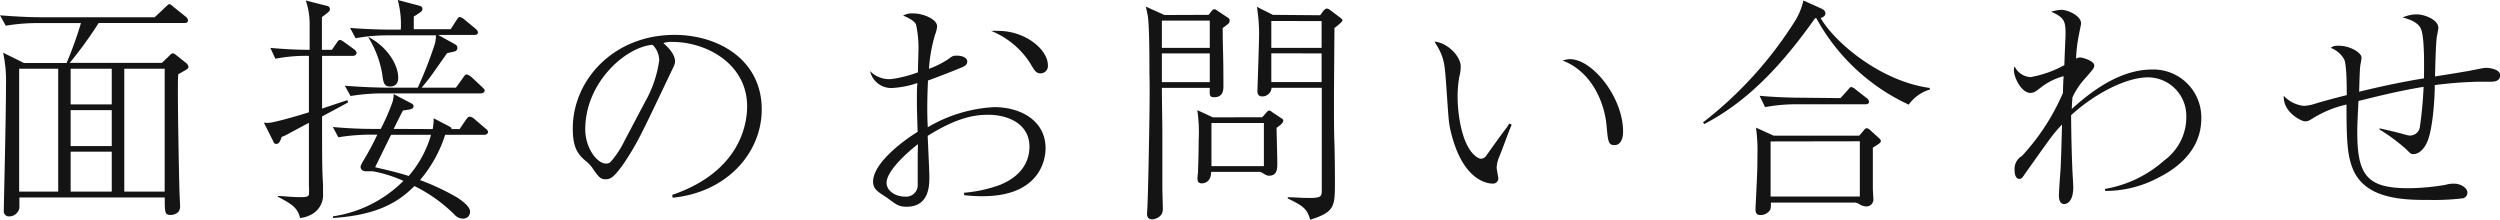
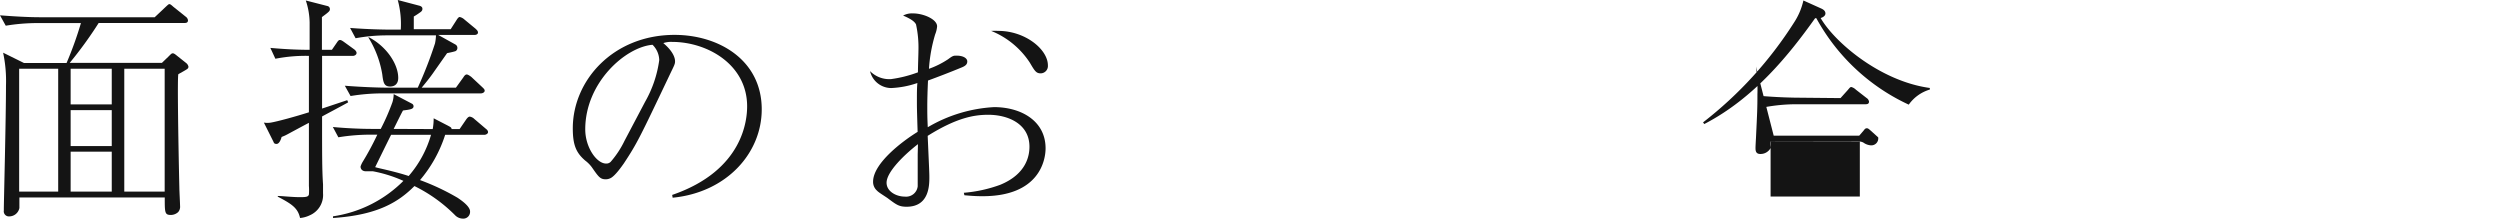
<svg xmlns="http://www.w3.org/2000/svg" width="313.2" height="27.54" viewBox="0 0 313.2 27.54">
  <defs>
    <style>.cls-1{fill:#141414;}</style>
  </defs>
  <title>herotext</title>
  <g id="レイヤー_2" data-name="レイヤー 2">
    <g id="レイヤー_1-2" data-name="レイヤー 1">
      <path class="cls-1" d="M8.34,7.89a45.5,45.5,0,0,0,1.8-5H4.59a24.51,24.51,0,0,0-3.87.33L0,1.92c1.56.12,3.45.24,5,.24H19.38L20.61,1c.45-.42.51-.48.6-.48s.15,0,.54.36L23.28,2.1a.64.64,0,0,1,.27.45c0,.33-.3.33-.45.33H12.36a49.36,49.36,0,0,1-3.63,5H20.28l.81-.78c.39-.39.42-.42.57-.42s.36.18.51.3l1.17.93a.77.77,0,0,1,.27.45.35.35,0,0,1-.18.3c-.15.12-.93.54-1.08.63s0,9.09.12,14.19c0,.36.09,2.07.09,2.34a1,1,0,0,1-.24.75,1.37,1.37,0,0,1-.9.36c-.78,0-.78-.27-.78-2.19H2.43c0,.18,0,1.23,0,1.32a1.3,1.3,0,0,1-1.26,1.05.64.64,0,0,1-.69-.75v-.21c0-.87.27-11.25.27-15.45A16.89,16.89,0,0,0,.39,6.6L3,7.89ZM2.4,8.61V24H7.29V8.61ZM14,13.08V8.61H8.85v4.47Zm0,5.22V13.8H8.85v4.5ZM14,24V19H8.85v5Zm6.63,0V8.61H15.57V24Z" />
      <path class="cls-1" d="M41.58,6.24l.6-.87c.12-.18.24-.36.39-.36s.27.06.6.3l1.2.87s.3.21.3.45S44.4,7,44.22,7H40.35v6.6l3.15-1.05.12.27c-.51.3-2.79,1.5-3.27,1.77,0,5,0,6.69.12,8.52,0,.18,0,1,0,1.11a2.76,2.76,0,0,1-1.68,2.76,3.41,3.41,0,0,1-1.2.33c-.27-1.23-1-1.74-2.79-2.67l0-.09c.54,0,1.74.15,2.82.15.78,0,1-.06,1.08-.33a7.18,7.18,0,0,0,0-1.08V15.39c-.42.21-2.25,1.2-2.64,1.41s-.42.21-.78.36c-.06.24-.27.87-.63.87s-.33-.18-.45-.39l-1.14-2.28a2.81,2.81,0,0,0,.87,0c.87-.15,3.06-.75,4.77-1.29V7a19.68,19.68,0,0,0-4.2.36L33.87,6c1.65.15,3.27.24,4.92.24V2.82A9.05,9.05,0,0,0,38.31.06L41,.75a.39.39,0,0,1,.33.39c0,.24-.09.33-1,1V6.24Zm12.63,9.93a7.45,7.45,0,0,0,.12-1.35l1.8.93c.39.21.42.24.45.42h1L58.38,15c.15-.21.3-.39.48-.39a1.06,1.06,0,0,1,.57.3l1.41,1.2c.15.12.3.24.3.45s-.3.33-.45.33H55.77a16.52,16.52,0,0,1-3.15,5.67,29.21,29.21,0,0,1,4.71,2.22c.21.15,1.56,1,1.56,1.71a.85.85,0,0,1-.9.9,1.4,1.4,0,0,1-1-.45,19,19,0,0,0-5.07-3.63c-1.92,1.92-4.5,3.63-10.2,4l0-.21a15.64,15.64,0,0,0,8.82-4.44,16.79,16.79,0,0,0-3.81-1.2l-.87,0c-.66,0-.69-.51-.69-.57s.09-.3.24-.57a35,35,0,0,0,1.86-3.45H46.26a24.78,24.78,0,0,0-3.87.33l-.69-1.29c1.56.15,3.42.24,5,.24h1a27.39,27.39,0,0,0,1.47-3.36,3.62,3.62,0,0,0,.15-1L51.63,13a.37.37,0,0,1,.18.3c0,.36-.36.42-1.32.54-.12.18-.78,1.53-1.17,2.31ZM56.46,3.66l.75-1.17c.15-.24.27-.36.39-.36a1.33,1.33,0,0,1,.6.33L59.58,3.6c.15.15.3.27.3.48s-.24.3-.45.3H54.9l2.16,1.2A.47.47,0,0,1,57.3,6a.43.43,0,0,1-.39.45c-.15.06-.78.18-.9.21L54.3,9.09c-.45.66-1.17,1.53-1.47,1.89h4.29l.93-1.29c.09-.15.24-.36.42-.36s.48.24.57.3l1.38,1.29c.18.18.3.27.3.45s-.24.33-.48.33H47.79a24.67,24.67,0,0,0-3.87.33l-.72-1.29c2.25.18,4.44.24,5,.24h4.14a51.42,51.42,0,0,0,2.16-5.55,5.92,5.92,0,0,0,.12-1H48.42a21.87,21.87,0,0,0-3.87.36l-.69-1.29c2.25.18,4.41.21,5,.21h1.35A11.48,11.48,0,0,0,49.83,0l2.73.72c.3.09.36.24.36.39s-.06.3-.3.45a8.94,8.94,0,0,1-.78.51V3.66Zm-10.26,1c2.25,1.17,3.69,3.39,3.69,5.1,0,1-.75,1.08-1,1.08-.78,0-.87-.48-1-1.53a12.68,12.68,0,0,0-1.74-4.62ZM49,16.89c-.12.21-1.44,2.91-2,4.05.21.06.3.09.84.21,1.83.42,2.82.72,3.36.9A13.58,13.58,0,0,0,54,16.89Z" />
      <path class="cls-1" d="M84.21,24.42c9-3.09,9.39-9.54,9.39-11.1,0-5.25-5-8.07-9.39-8.07a3,3,0,0,0-1.11.15c1.47,1.23,1.47,2.13,1.47,2.28,0,.36-.09.48-.72,1.8-3.66,7.68-4,8.43-5.7,11-.15.21-1.11,1.62-1.71,1.86a1.3,1.3,0,0,1-.57.12c-.69,0-.9-.33-1.74-1.53a4.08,4.08,0,0,0-.81-.81c-1.17-1-1.56-2-1.56-4.05,0-6,5.07-11.7,12.75-11.7,5.49,0,10.92,3.12,10.92,9.33,0,5.49-4.41,10.41-11.16,11.07ZM80.82,12.75a14.49,14.49,0,0,0,1.77-5.22,2.79,2.79,0,0,0-.84-1.92c-3.36.27-8.43,4.71-8.43,10.59,0,2.28,1.44,4.29,2.61,4.29a.76.76,0,0,0,.57-.21,11.85,11.85,0,0,0,1.74-2.64Z" />
      <path class="cls-1" d="M120.75,24.15a17.21,17.21,0,0,0,4.56-1c3.36-1.38,3.66-3.75,3.66-4.77,0-2.88-2.7-4-5.16-4-1.71,0-3.9.33-7.59,2.64.18,4.08.21,4.65.21,5.16,0,1,0,3.72-2.85,3.72-.93,0-1.26-.24-2.28-1-.21-.18-1.23-.78-1.41-1a1.45,1.45,0,0,1-.51-1.14c0-2.34,3.81-5.16,5.58-6.24-.09-2.82-.09-3.12-.09-3.78,0-1.11,0-1.74.06-2.34a11.57,11.57,0,0,1-3.27.63A2.73,2.73,0,0,1,109,8.91a3.38,3.38,0,0,0,2.64,1A15.54,15.54,0,0,0,115,9.06c0-.75.06-2.25.06-2.61a13.59,13.59,0,0,0-.3-3.39c-.18-.36-.63-.69-1.62-1.11a2.37,2.37,0,0,1,1.26-.27c1.26,0,3,.72,3,1.62a3.36,3.36,0,0,1-.24,1,19.13,19.13,0,0,0-.78,4.32,11.05,11.05,0,0,0,2.4-1.2c.6-.45.69-.45,1.05-.45.9,0,1.35.36,1.35.72s-.21.57-.75.78c-1.38.57-2.94,1.17-4.17,1.62-.06,1.32-.09,2.4-.09,3.27s0,1.29.06,2.58a18.29,18.29,0,0,1,8.31-2.52c3.36,0,6.45,1.71,6.45,5.16,0,1.53-.81,6-7.89,6-1,0-1.59-.06-2.28-.12ZM115,18.06c-1.71,1.32-3.93,3.48-3.93,4.83,0,1.11,1.23,1.74,2.28,1.74a1.46,1.46,0,0,0,1.62-1.29c0-.3,0-.66,0-4ZM125.07,3.87c3.36,0,6.21,2.31,6.21,4.32a.92.92,0,0,1-.9,1c-.57,0-.75-.3-1.35-1.32a10.46,10.46,0,0,0-4.86-4A8.5,8.5,0,0,1,125.07,3.87Z" />
-       <path class="cls-1" d="M151.41,1.86l.36-.45c.12-.15.18-.24.36-.24s.15,0,.39.18l1.32.87a.42.42,0,0,1,.21.36c0,.3-.09.36-.87.93,0,2.61.09,3.06.09,7.05v.24c0,.39,0,1.38-1.14,1.38-.6,0-.6-.21-.57-1.17h-6c0,1.56.06,4.05.06,5.61v6.93c0,.39.06,2.16.06,2.52a1.43,1.43,0,0,1-.18.81,1.6,1.6,0,0,1-1.14.6c-.66,0-.66-.51-.66-.78,0-.06.09-.15.24-8.43.15-7.83.06-8.7.06-9.33,0-1.59,0-5.64-.21-7-.06-.24-.06-.33-.24-1.11l2.34,1.05Zm-5.85.72V6h6V2.58Zm0,4.11v3.6h6V6.69Zm12.57,8,.45-.51c.21-.24.3-.33.42-.33a.7.7,0,0,1,.39.21l1.14.75c.18.12.24.18.24.3,0,.33-.54.69-.84.9,0,.66.09,3.6.09,4.38v.15c0,.51,0,1.47-1,1.47-.24,0-.3,0-.93-.39a.81.81,0,0,0-.45-.09h-5.91c0,1.44-1.08,1.44-1.17,1.44-.45,0-.54-.27-.54-.6a7,7,0,0,1,.06-.72c.06-1.44.09-3.12.09-4.05A19.39,19.39,0,0,0,150,13.8l1.95.9Zm-6.36.72v5.4h6.57v-5.4Zm13.62-13.5.42-.57c.15-.15.27-.27.42-.27a1,1,0,0,1,.48.24l1.23.93c.15.12.24.18.24.33s-.69.72-1,.93c0,.78-.06,7.44-.06,9.15,0,1.95,0,3.87.06,5.28.06,2.34.06,4.26.06,4.77,0,3.18,0,3.84-3.09,4.83-.42-1.32-.72-1.65-2.82-2.67v-.15c.66,0,1.65.09,2.67.09,1.53,0,1.59-.18,1.59-1V11H159.3a1.15,1.15,0,0,1-1.14,1.08c-.18,0-.63,0-.63-.69,0-.06.21-6.15.21-7.29a22.54,22.54,0,0,0-.27-3.24l2,1Zm-6.12.72V6h6.3V2.64Zm0,4.05v3.6h6.3V6.69Z" />
-       <path class="cls-1" d="M189.39,15.63c-.39.84-1,2.64-1.56,4A4,4,0,0,0,187.5,21c0,.21.21,1.17.21,1.38A.66.66,0,0,1,187,23c-.54,0-3.75-.24-5.25-6.54-.27-1.08-.27-1.59-.6-6.24-.18-2.43-.27-3.18-1.44-5C181.26,5.31,183,7,183,8.34a4.91,4.91,0,0,1-.18,1.29,14.21,14.21,0,0,0-.21,2.55c0,1.68.39,5.91,2.25,7.38a1.35,1.35,0,0,0,.66.33.86.86,0,0,0,.72-.45c1.65-2.31,1.83-2.55,2.58-3.54a3.48,3.48,0,0,1,.27-.42Zm7.29-8.22c2.85,0,6.66,4.83,6.66,9.06,0,1.2-.48,1.71-1.08,1.71-.78,0-.81-.48-1-2.52-.27-2.85-1.86-6.69-5.49-8.07A2.79,2.79,0,0,1,196.68,7.41Z" />
-       <path class="cls-1" d="M241.77,11.22a4.93,4.93,0,0,0-2.64,1.89A25.28,25.28,0,0,1,227.55,2.28h-.15c-3.21,4.5-7.59,10-13.89,13.26l-.15-.21a49.2,49.2,0,0,0,11.4-12.51A8.31,8.31,0,0,0,225.93.06l2.22,1c.27.12.54.3.54.63s-.39.51-.6.57c1.77,3.06,7.5,7.92,13.68,8.76ZM232.92,17l.57-.66c.15-.21.24-.27.39-.27s.24.09.42.24l1,.9c.27.24.33.33.33.42,0,.24-.09.3-1,.87,0,3.6,0,4.2,0,5.13,0,.18.06,1.05.06,1.23a.87.87,0,0,1-.9,1,1.81,1.81,0,0,1-.84-.27,1.11,1.11,0,0,0-.75-.21H221.85a2.62,2.62,0,0,1-.06.87,1.43,1.43,0,0,1-1.26.69c-.57,0-.6-.42-.6-.75,0-.09,0-.21.06-1.29.15-3.12.18-3.69.18-5.4a21,21,0,0,0-.18-3.51L222.21,17Zm-2.34-4.71.9-1c.21-.24.3-.39.45-.39a1.3,1.3,0,0,1,.57.33l1.35,1.05a.65.65,0,0,1,.3.45c0,.3-.24.33-.45.33H225a21.87,21.87,0,0,0-3.87.36L220.44,12c2.25.21,4.41.24,5,.24Zm-8.76,5.43v6.9H233V17.7Z" />
-       <path class="cls-1" d="M263.7,23.67a14.94,14.94,0,0,0,7.47-3.6,6.7,6.7,0,0,0,2.73-5.61,4.82,4.82,0,0,0-4.8-4.77c-2.7,0-6.63,2-9.63,4.74,0,1.89.09,5.4.15,6.57,0,.39.12,2.1.12,2.46,0,1.62-.66,2.1-1.14,2.1s-.66-.45-.66-1.11c0-.21.09-1.77.18-2.85.06-.9.09-1.41.21-6-1.17,1.26-1.17,1.29-4.56,6.06-.45.66-.51.75-.78.75-.51,0-.6-.69-.6-1.08a1.87,1.87,0,0,1,.93-1.8,27.8,27.8,0,0,0,5.13-7.89c0-.72.06-2,.09-2.1a8,8,0,0,0-2.85,1.41c-.69.54-.9.69-1.32.69-1.14,0-2.07-1.95-2.07-2.85a1.24,1.24,0,0,1,.09-.48,2.34,2.34,0,0,0,2,1.35,13.77,13.77,0,0,0,4.23-1.5c.12-3.24.15-3.51.15-3.9,0-1.56-.12-2.07-1.8-2.79a4.93,4.93,0,0,1,1.29-.24c.75,0,2.46.72,2.46,1.71,0,.12-.24,1.2-.27,1.41a17.89,17.89,0,0,0-.36,3,1,1,0,0,1,.51-.15c.3,0,1.77.42,1.77,1,0,.27-.15.45-.42.78s-.51.6-.78.9a9.35,9.35,0,0,0-1.53,2.31c-.06.63-.06.84-.09,1.47,2.91-2.67,6.39-4.95,10.05-4.95a6,6,0,0,1,6.18,6.12c0,4.11-3.21,6.36-5.46,7.47a14.06,14.06,0,0,1-6.57,1.62Z" />
-       <path class="cls-1" d="M298.11,16.08l.27.06c3.09.69,3.15.84,3.51.84a1.25,1.25,0,0,0,1.26-1,50,50,0,0,0,.48-5.1c-3,.48-5.85,1.2-8.16,1.77-.15,3-.15,3.33-.15,3.93,0,5.49,1.32,7,6.45,7a29.09,29.09,0,0,0,4.59-.42,3.42,3.42,0,0,1,1.11-.15c.78,0,1.65.51,1.65,1.14a.73.73,0,0,1-.54.69,30.53,30.53,0,0,1-4.17.21c-3.09,0-8.16,0-9.69-4-.63-1.62-.75-3.33-.75-7.95a13.47,13.47,0,0,0-4.05,1.62c-.63.39-.78.48-1.17.48S286,14.1,286.11,12a4,4,0,0,0,2.49,1.26A4.88,4.88,0,0,0,290,13c1.92-.57,3.39-.93,4-1.08,0-1,0-3.84-.33-4.5A3.27,3.27,0,0,0,292,6c.27-.21.39-.27,1-.27,1.47,0,2.85.9,2.85,1.47a4.23,4.23,0,0,1-.12.81c-.12.54-.15,3-.18,3.48,2.7-.66,5.4-1.23,8.13-1.68,0-1.32.09-5-.36-6.12-.36-1-1.77-1.35-2.31-1.5a4.29,4.29,0,0,1,1.77-.39c.84,0,2.7.6,2.7,1.71a10.29,10.29,0,0,1-.18,1c-.15.9-.21,3.93-.24,5.07.72-.12,4-.63,4.65-.78.51-.09,1.41-.3,1.71-.3.51,0,1.8.18,1.8.93s-.75.81-1.14.81l-1.68,0a50.21,50.21,0,0,0-5.37.42c0,1.83-.27,5.46-.9,7s-1.53,1.65-1.8,1.65-.33-.06-.9-.63a23.07,23.07,0,0,0-3.33-2.46Z" />
+       <path class="cls-1" d="M241.77,11.22a4.93,4.93,0,0,0-2.64,1.89A25.28,25.28,0,0,1,227.55,2.28h-.15c-3.21,4.5-7.59,10-13.89,13.26l-.15-.21a49.2,49.2,0,0,0,11.4-12.51A8.31,8.31,0,0,0,225.93.06l2.22,1c.27.12.54.3.54.63s-.39.51-.6.57c1.77,3.06,7.5,7.92,13.68,8.76ZM232.92,17l.57-.66c.15-.21.24-.27.39-.27s.24.09.42.24l1,.9a.87.87,0,0,1-.9,1,1.81,1.81,0,0,1-.84-.27,1.11,1.11,0,0,0-.75-.21H221.85a2.62,2.62,0,0,1-.06.87,1.43,1.43,0,0,1-1.26.69c-.57,0-.6-.42-.6-.75,0-.09,0-.21.06-1.29.15-3.12.18-3.69.18-5.4a21,21,0,0,0-.18-3.51L222.21,17Zm-2.34-4.71.9-1c.21-.24.3-.39.45-.39a1.3,1.3,0,0,1,.57.33l1.35,1.05a.65.65,0,0,1,.3.45c0,.3-.24.33-.45.33H225a21.87,21.87,0,0,0-3.87.36L220.44,12c2.25.21,4.41.24,5,.24Zm-8.76,5.43v6.9H233V17.7Z" />
    </g>
  </g>
</svg>